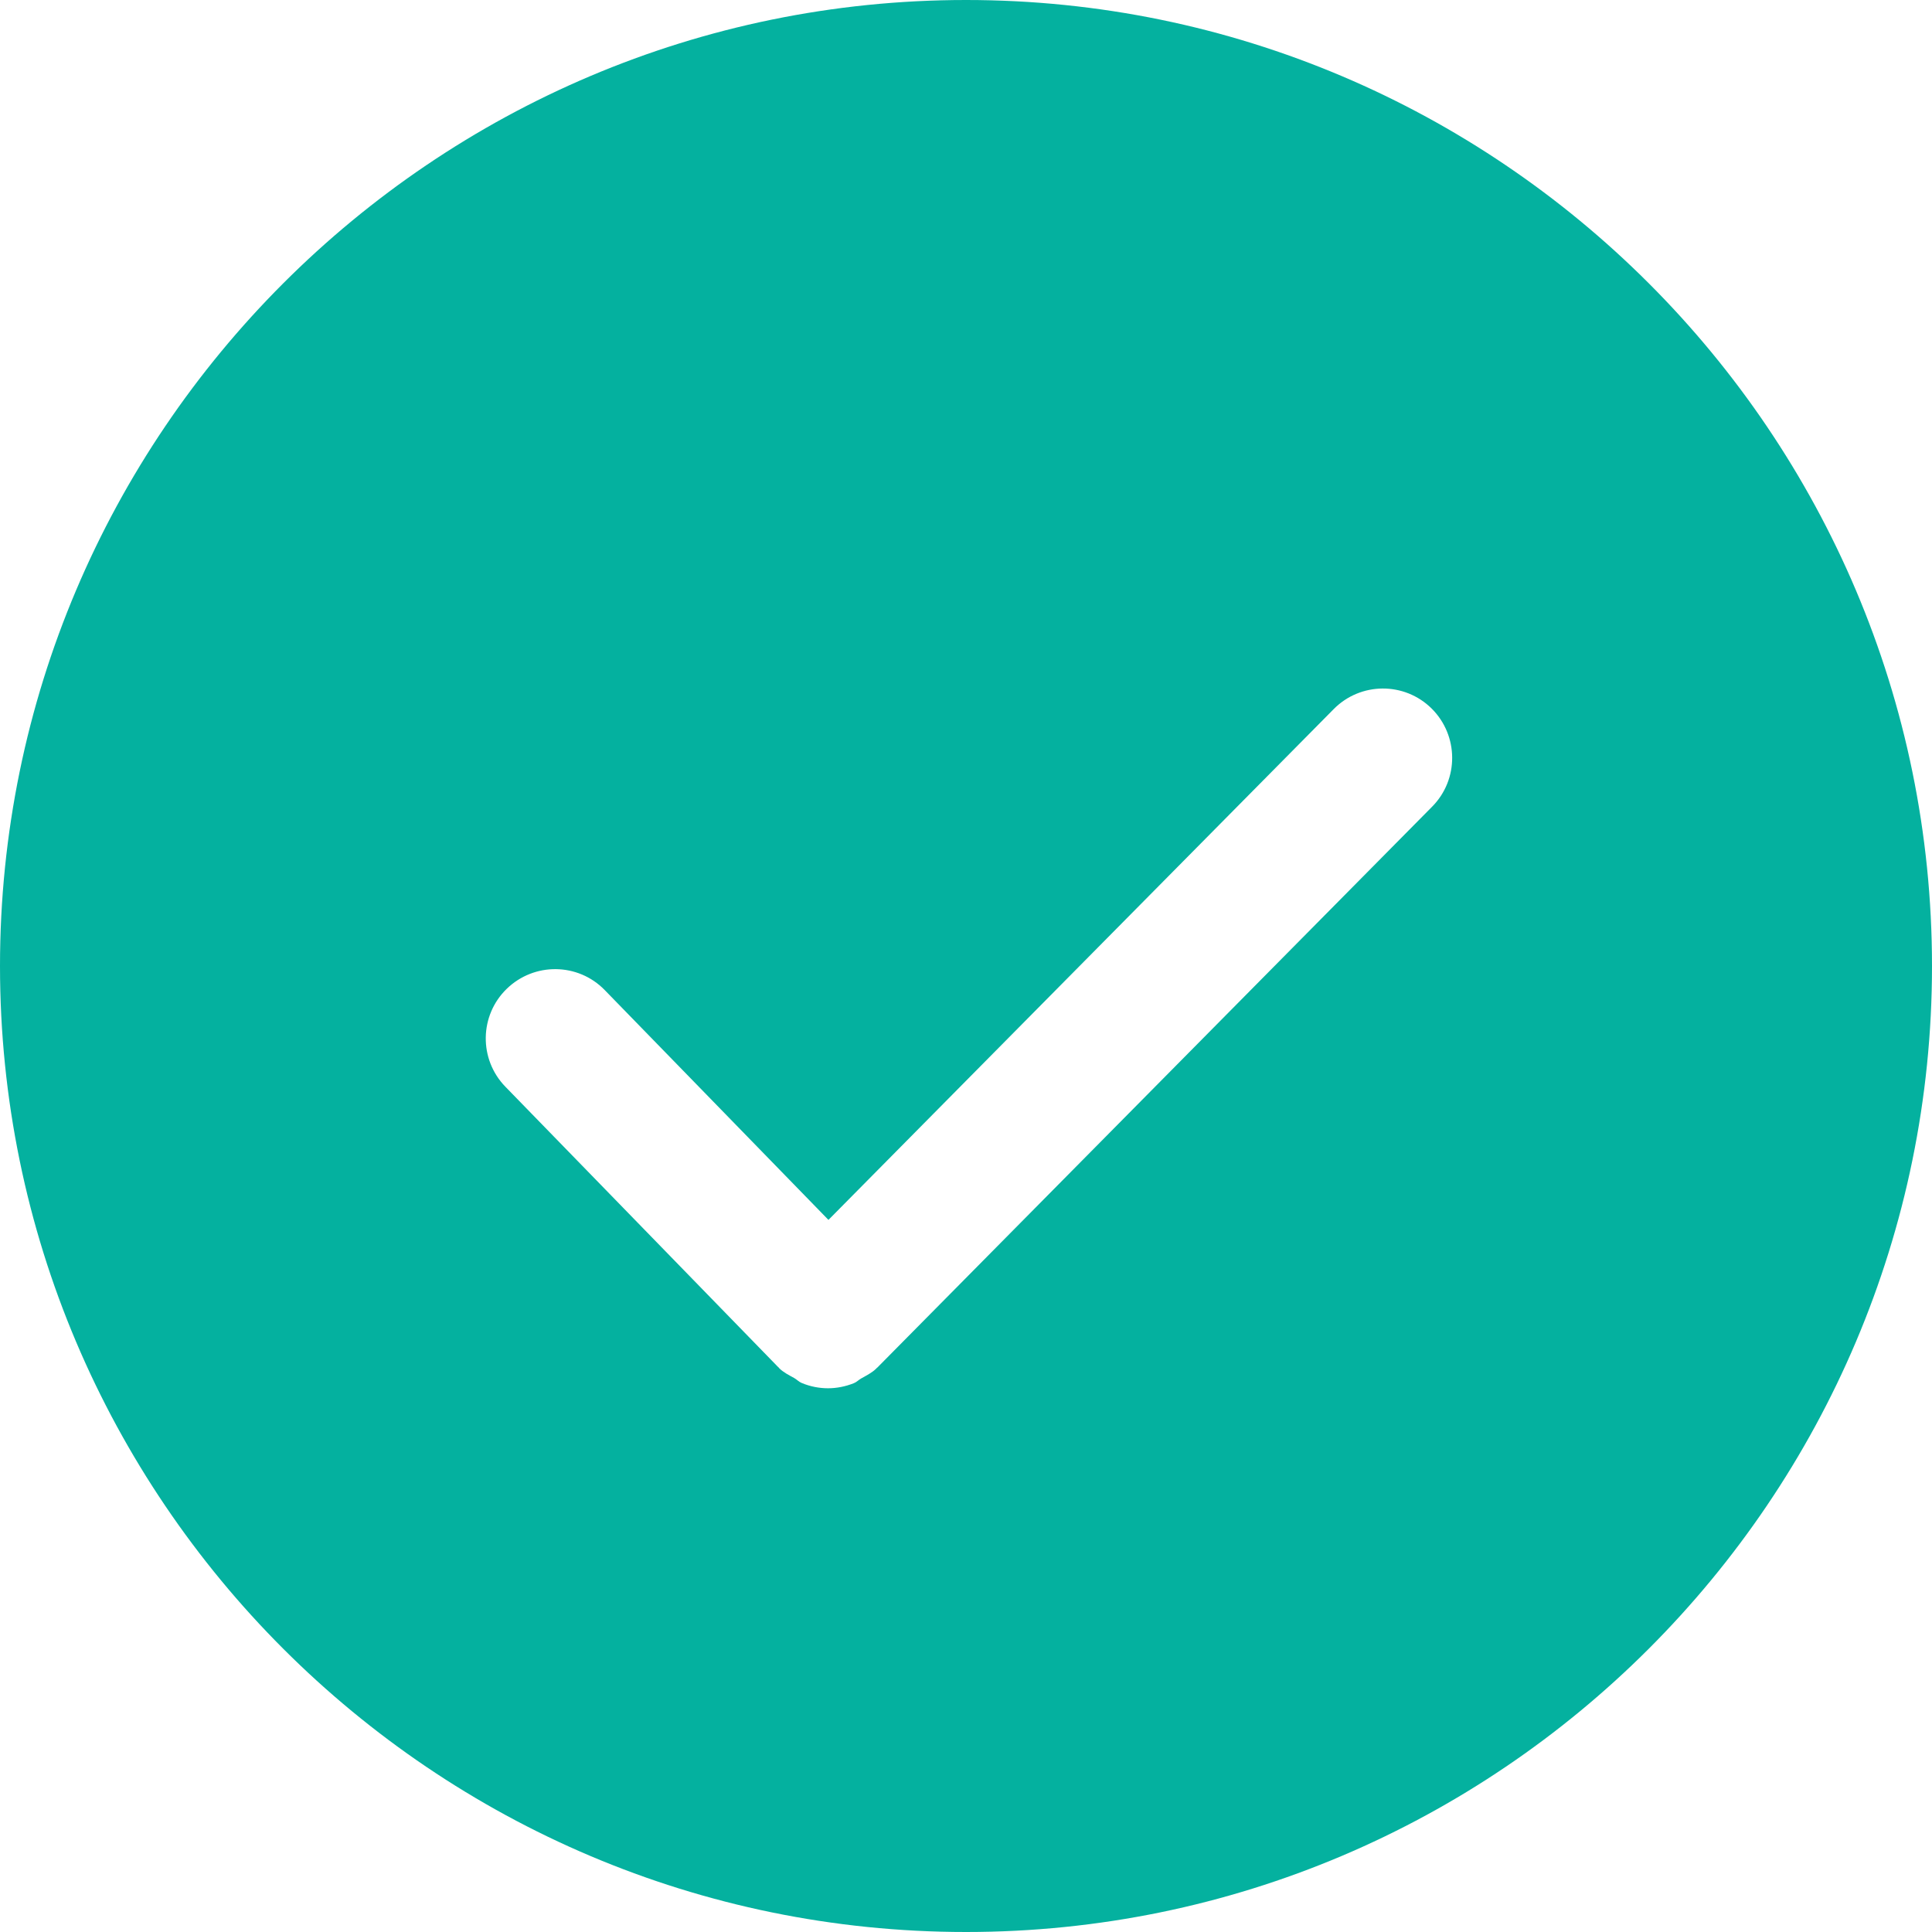
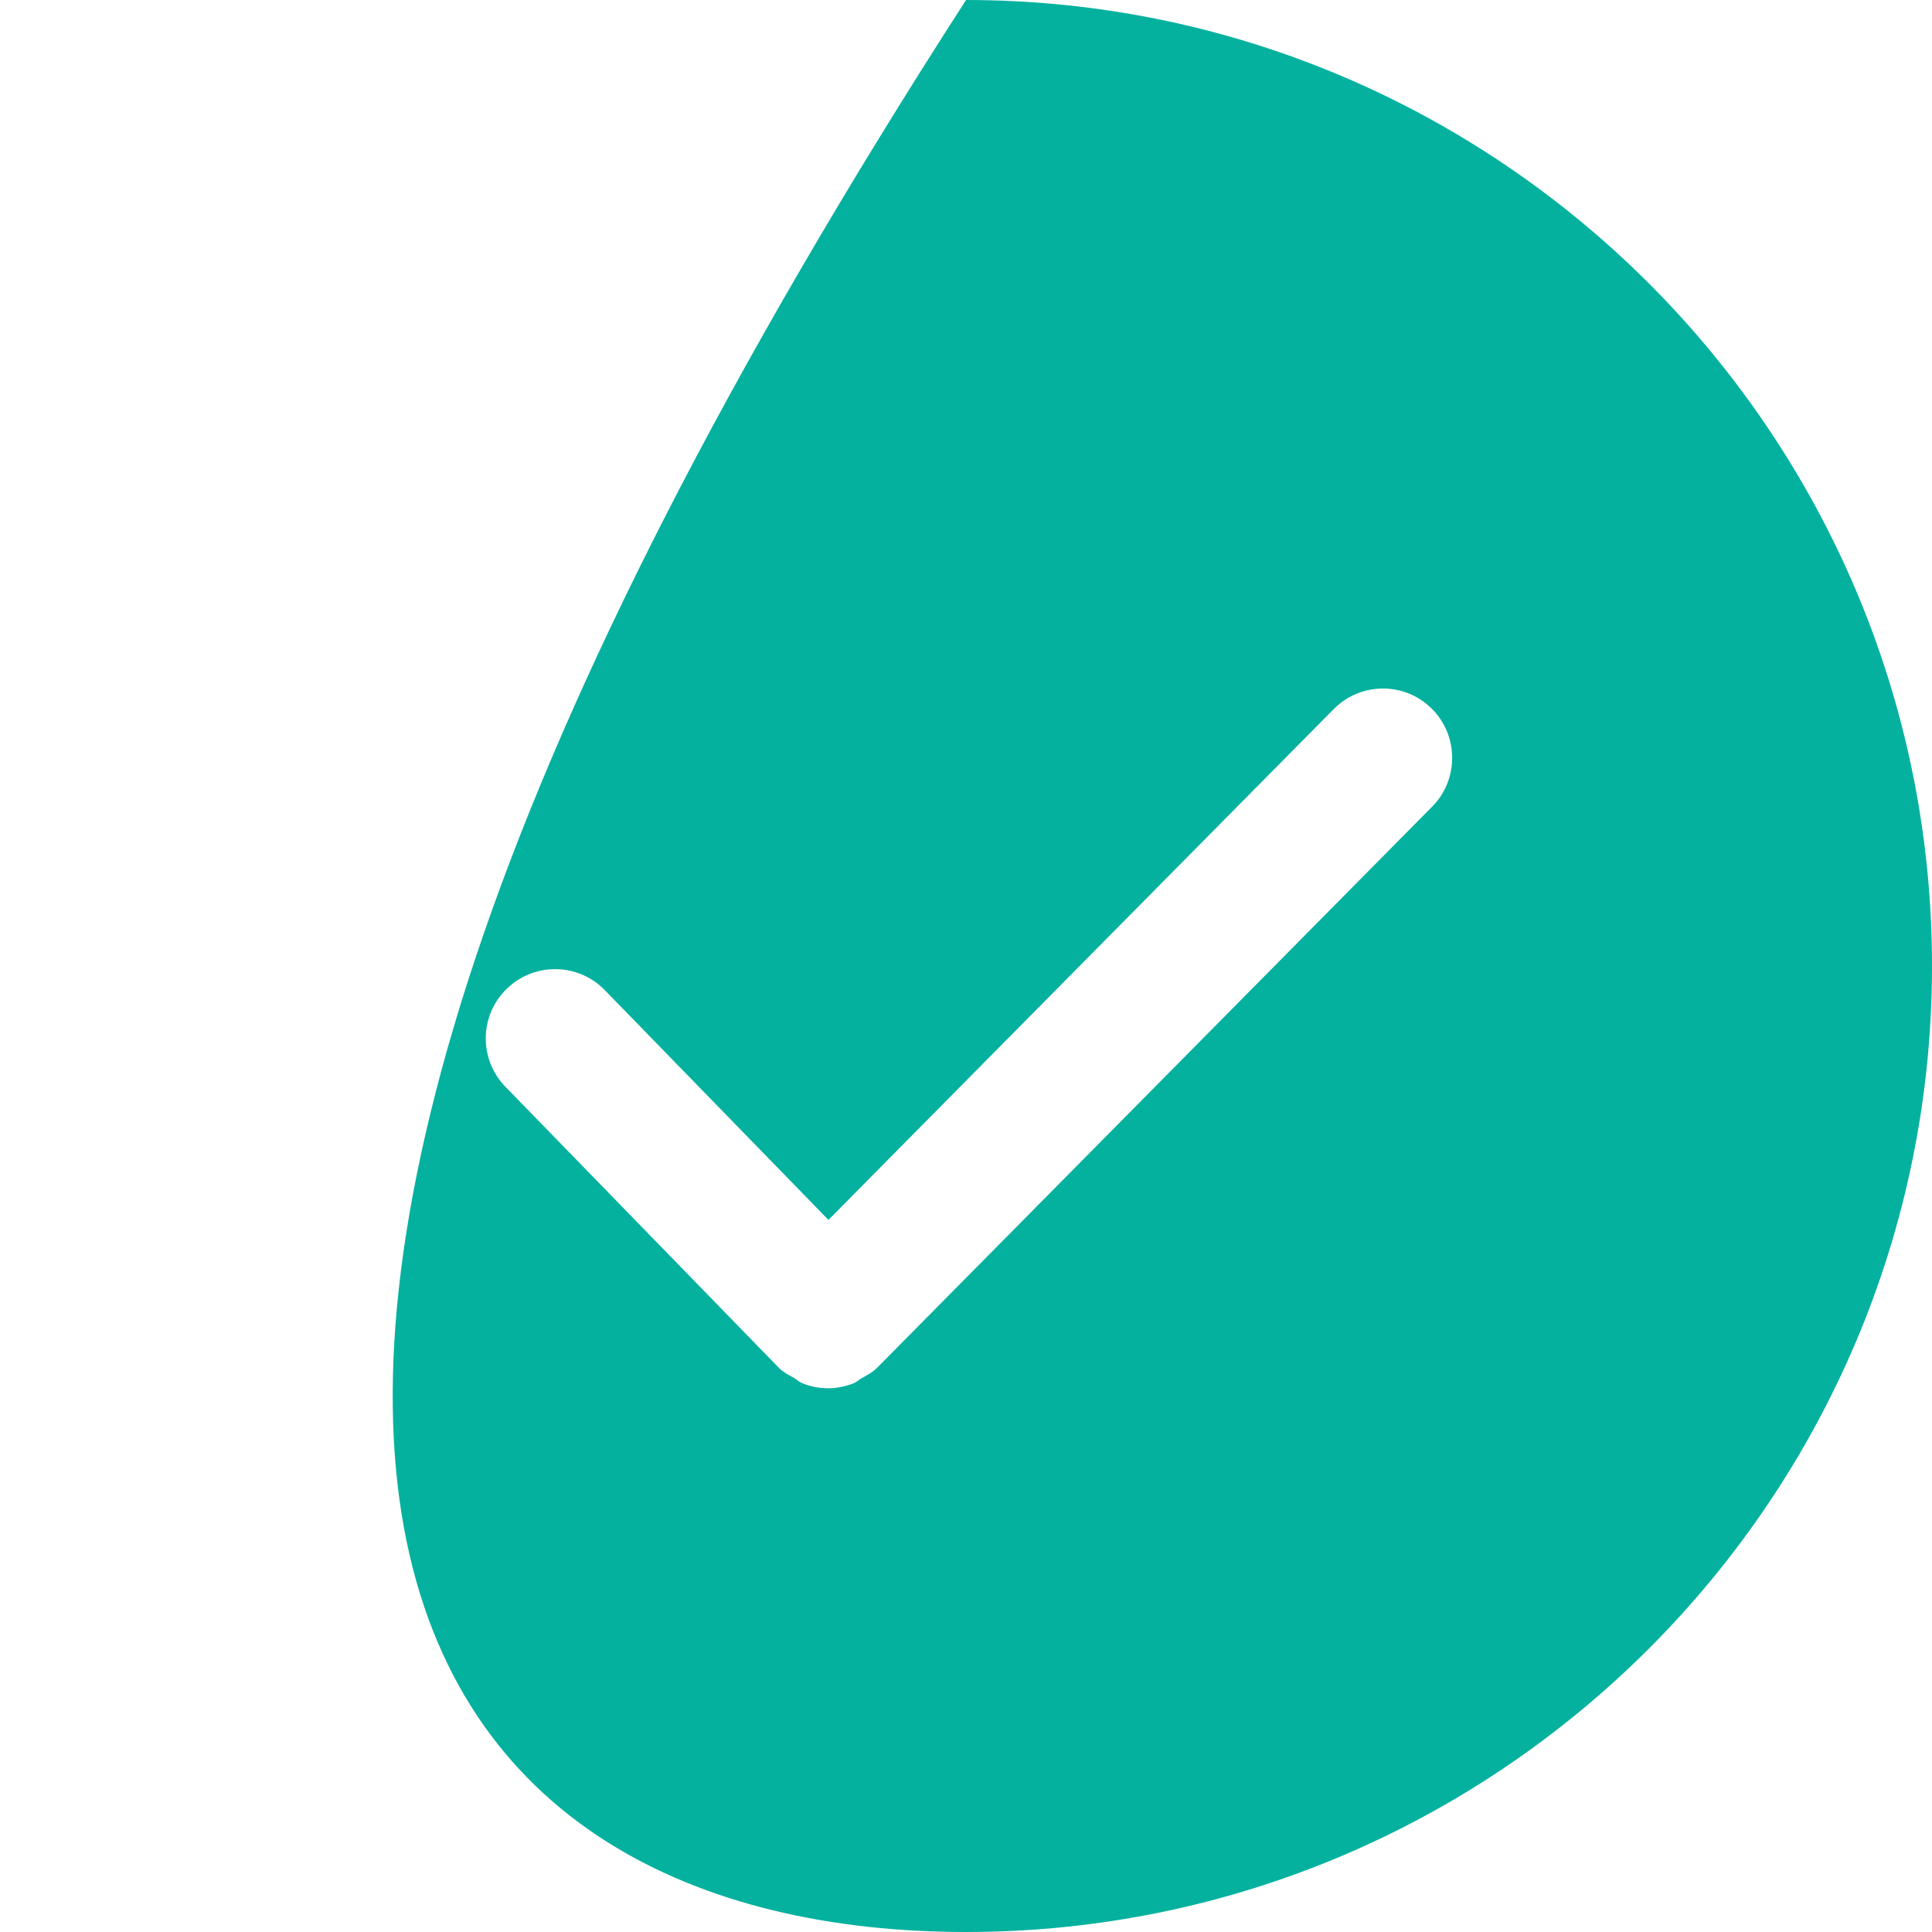
<svg xmlns="http://www.w3.org/2000/svg" width="20.907" height="20.907" viewBox="0 0 20.907 20.907" fill="none">
-   <path d="M10.454 0C4.69 0 0 4.69 0 10.454C0 16.218 4.689 20.907 10.454 20.907C16.218 20.907 20.907 16.218 20.907 10.454C20.907 4.69 16.218 0 10.454 0ZM15.498 8.729L9.493 14.8C9.491 14.801 9.488 14.802 9.487 14.804C9.485 14.806 9.485 14.809 9.482 14.81C9.434 14.857 9.375 14.885 9.319 14.917C9.292 14.932 9.269 14.957 9.24 14.968C9.15 15.004 9.055 15.023 8.96 15.023C8.864 15.023 8.767 15.004 8.676 14.966C8.646 14.954 8.622 14.928 8.594 14.912C8.538 14.881 8.48 14.853 8.432 14.806C8.431 14.804 8.43 14.801 8.428 14.8C8.427 14.797 8.424 14.797 8.422 14.795L5.469 11.76C5.18 11.463 5.187 10.988 5.484 10.7C5.781 10.412 6.255 10.417 6.544 10.714L8.965 13.201L14.432 7.674C14.723 7.379 15.199 7.376 15.493 7.668C15.786 7.96 15.789 8.435 15.498 8.729Z" fill="#04B19F">
+   <path d="M10.454 0C0 16.218 4.689 20.907 10.454 20.907C16.218 20.907 20.907 16.218 20.907 10.454C20.907 4.69 16.218 0 10.454 0ZM15.498 8.729L9.493 14.8C9.491 14.801 9.488 14.802 9.487 14.804C9.485 14.806 9.485 14.809 9.482 14.81C9.434 14.857 9.375 14.885 9.319 14.917C9.292 14.932 9.269 14.957 9.24 14.968C9.15 15.004 9.055 15.023 8.96 15.023C8.864 15.023 8.767 15.004 8.676 14.966C8.646 14.954 8.622 14.928 8.594 14.912C8.538 14.881 8.48 14.853 8.432 14.806C8.431 14.804 8.43 14.801 8.428 14.8C8.427 14.797 8.424 14.797 8.422 14.795L5.469 11.76C5.18 11.463 5.187 10.988 5.484 10.7C5.781 10.412 6.255 10.417 6.544 10.714L8.965 13.201L14.432 7.674C14.723 7.379 15.199 7.376 15.493 7.668C15.786 7.96 15.789 8.435 15.498 8.729Z" fill="#04B19F">
</path>
</svg>